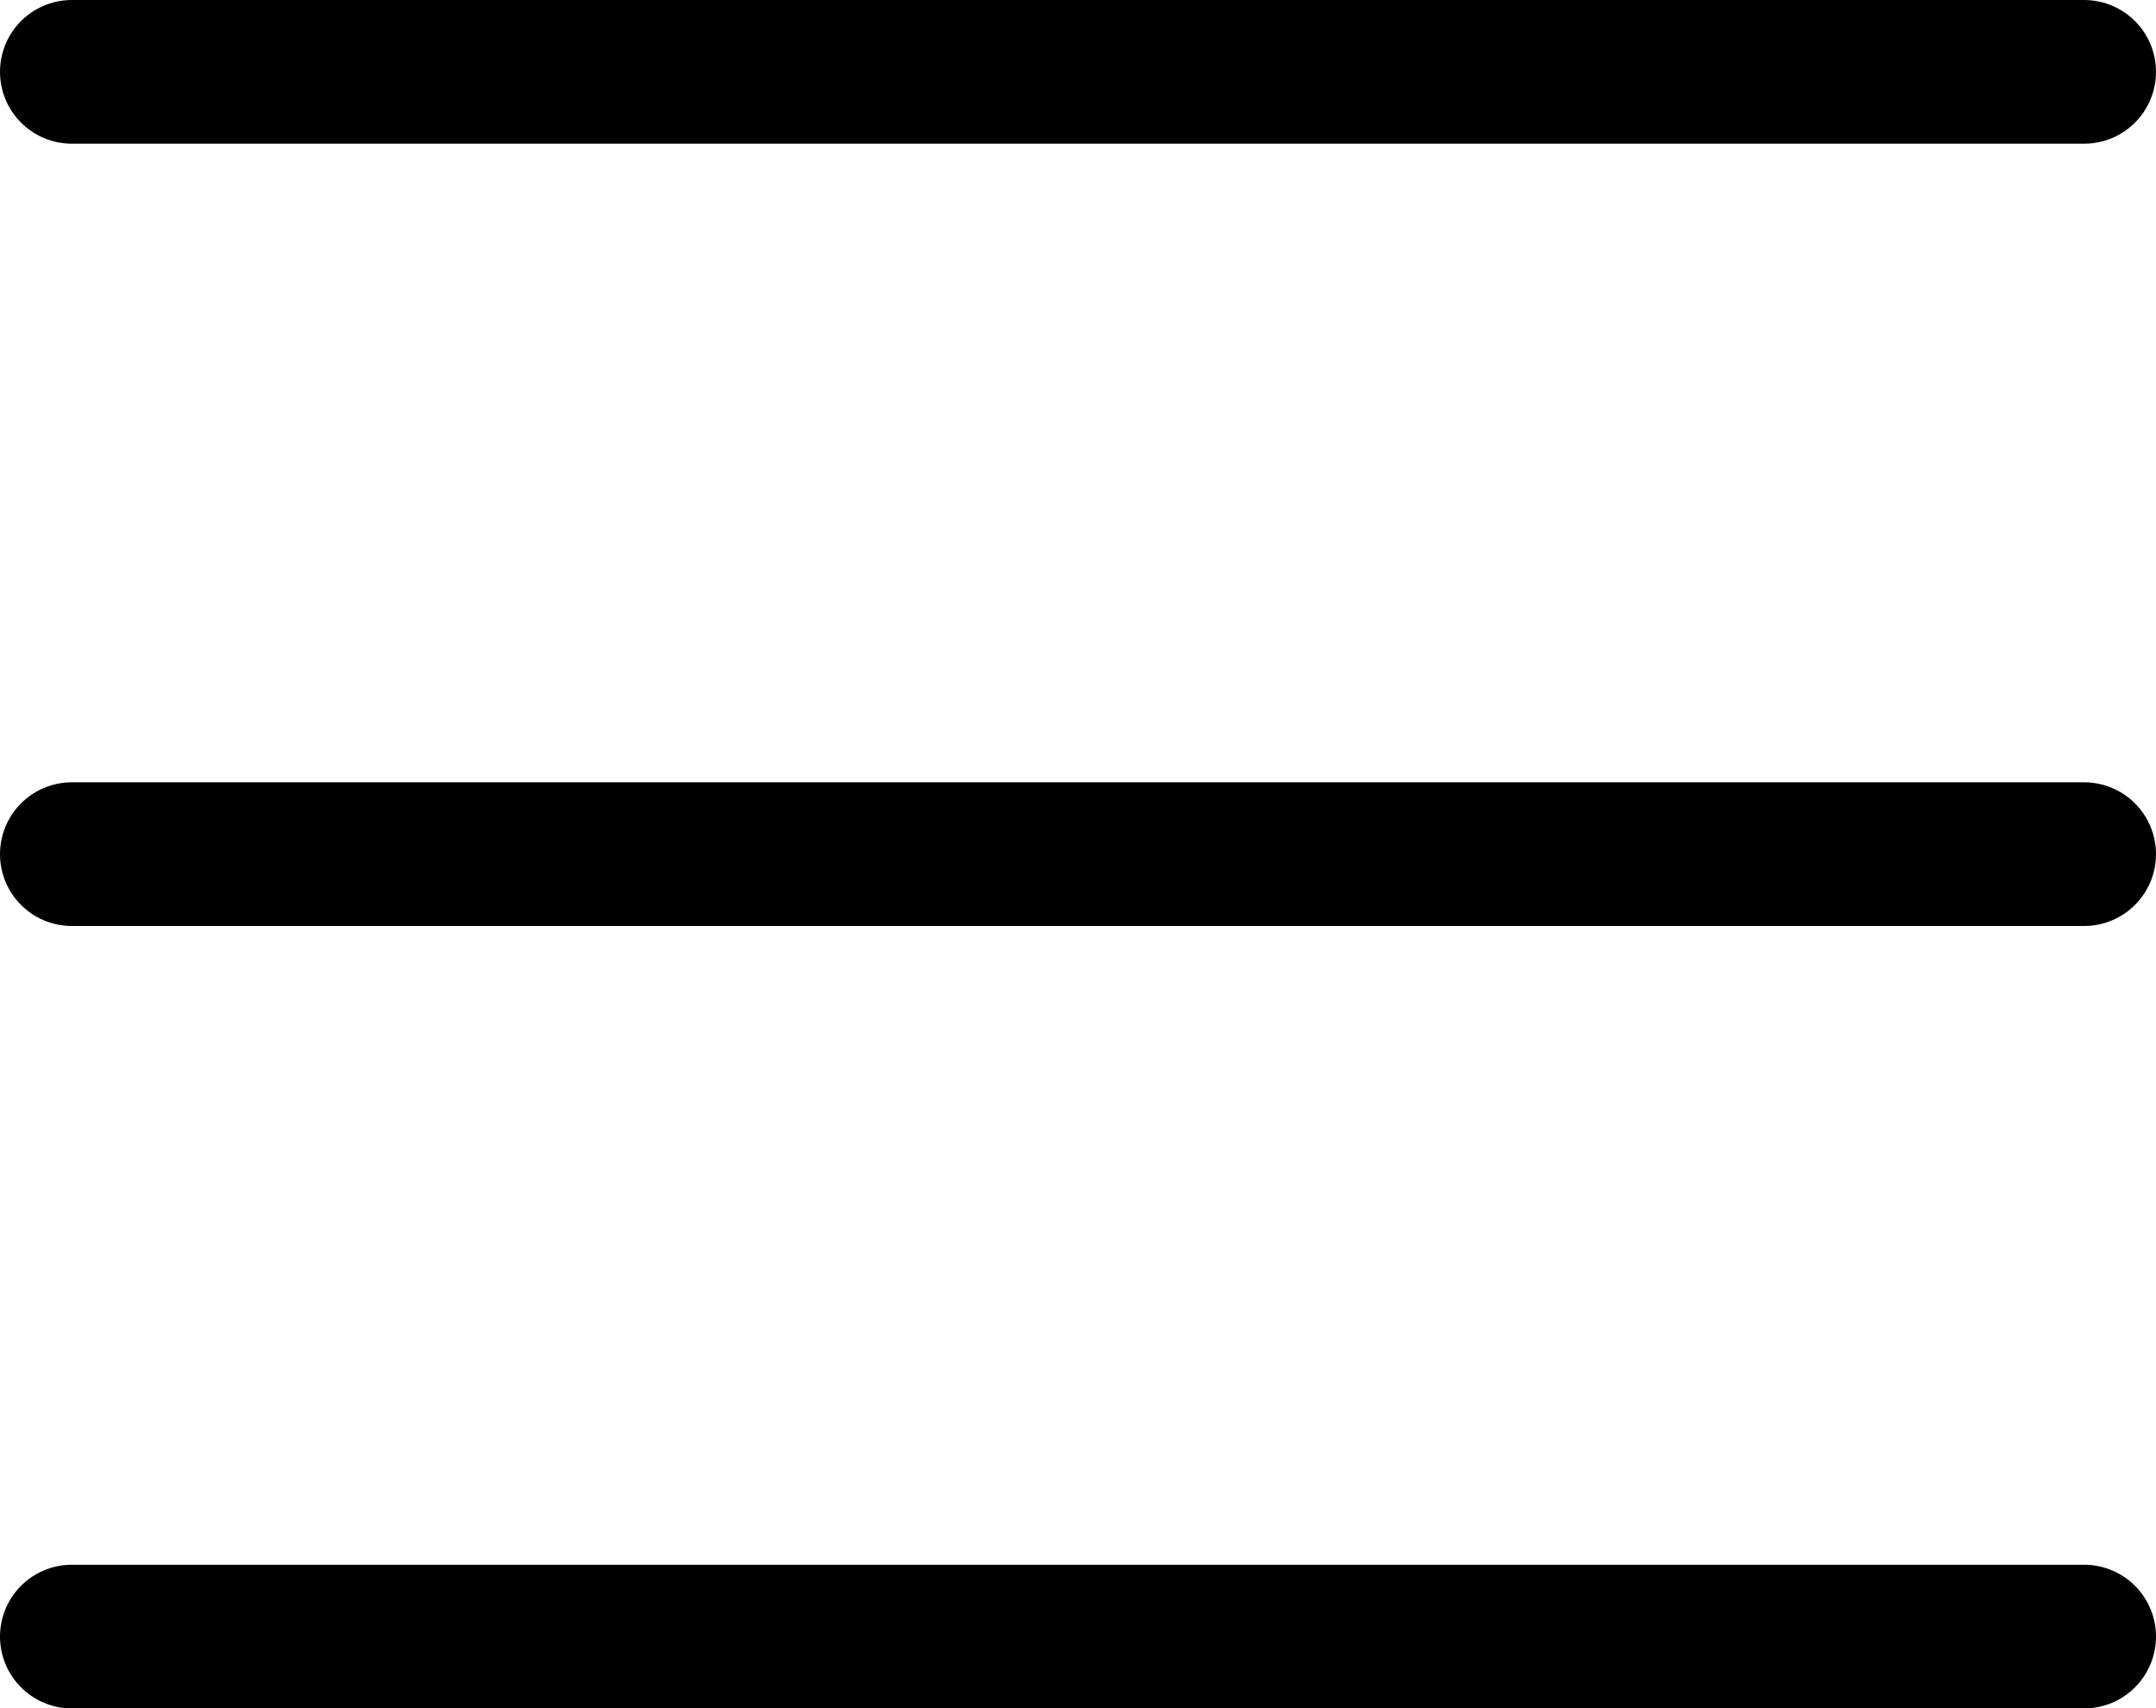
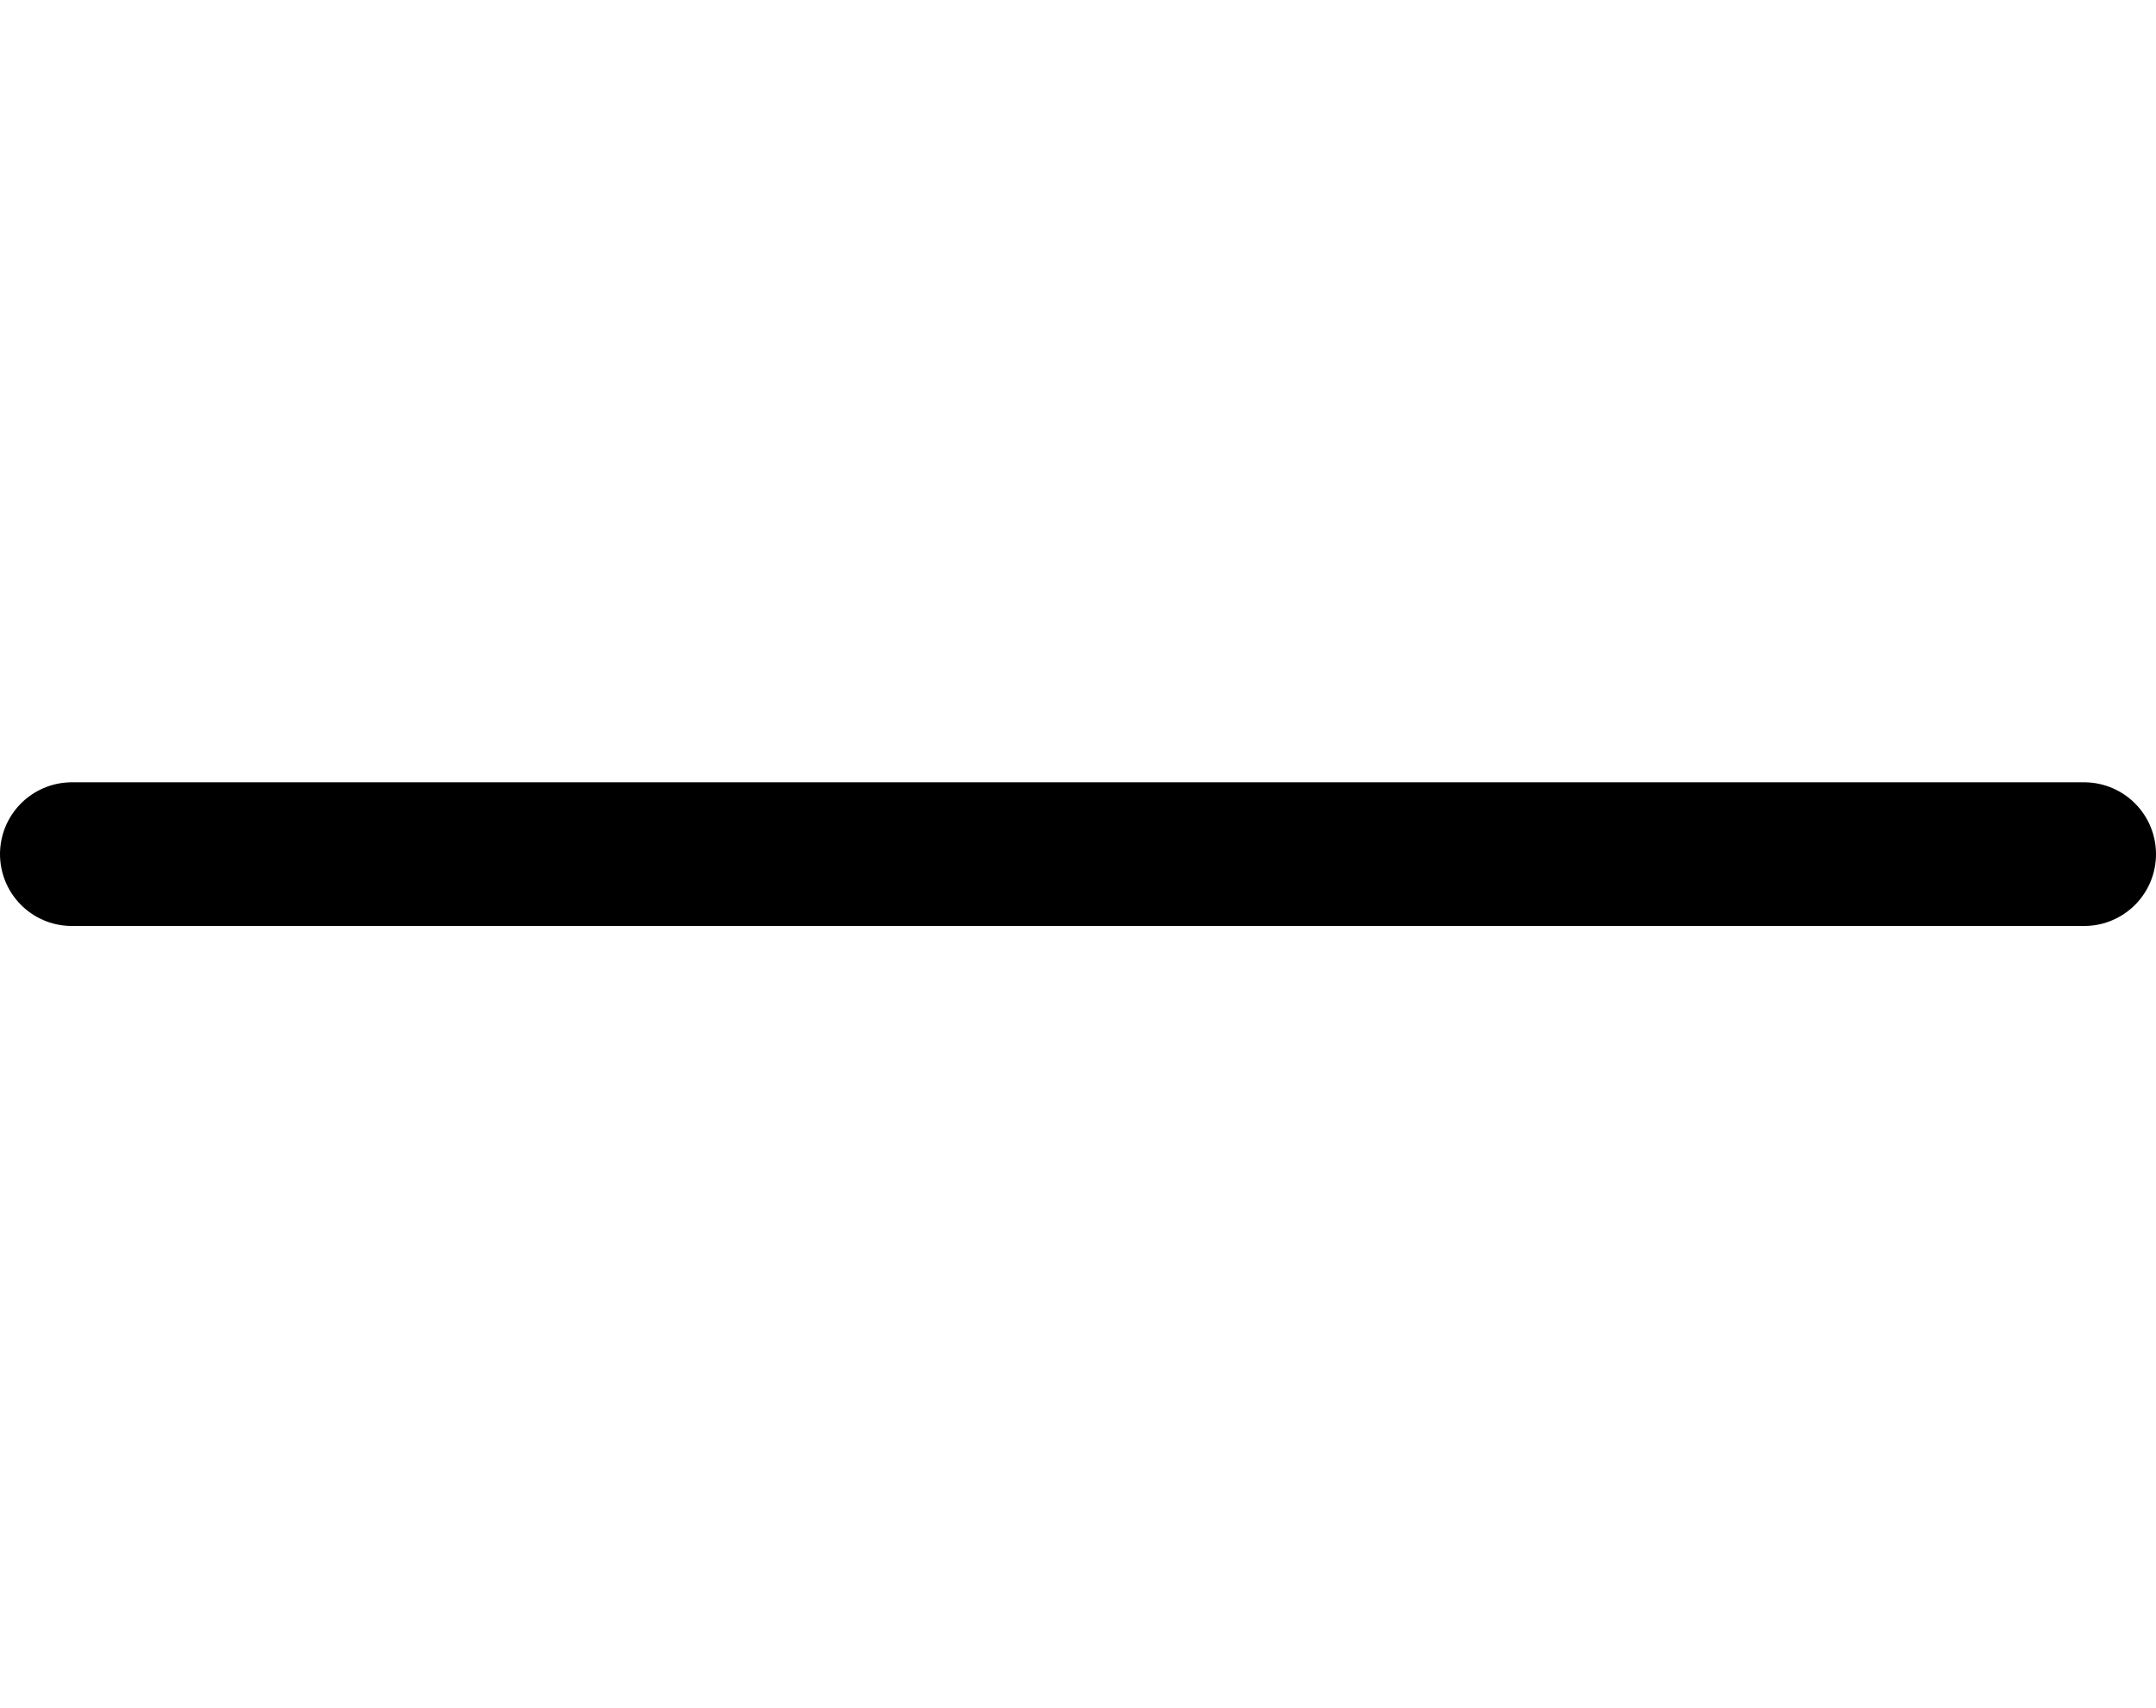
<svg xmlns="http://www.w3.org/2000/svg" width="15" height="11.889" viewBox="0 0 15 11.889">
  <g id="menu" transform="translate(-2.5 -4.5)">
    <line id="Ligne_4" data-name="Ligne 4" x2="14" transform="translate(3 10.444)" fill="none" stroke="#000" stroke-linecap="round" stroke-linejoin="round" stroke-width="1" />
-     <line id="Ligne_5" data-name="Ligne 5" x2="14" transform="translate(3 5)" fill="none" stroke="#000" stroke-linecap="round" stroke-linejoin="round" stroke-width="1" />
-     <line id="Ligne_6" data-name="Ligne 6" x2="14" transform="translate(3 15.889)" fill="none" stroke="#000" stroke-linecap="round" stroke-linejoin="round" stroke-width="1" />
  </g>
</svg>